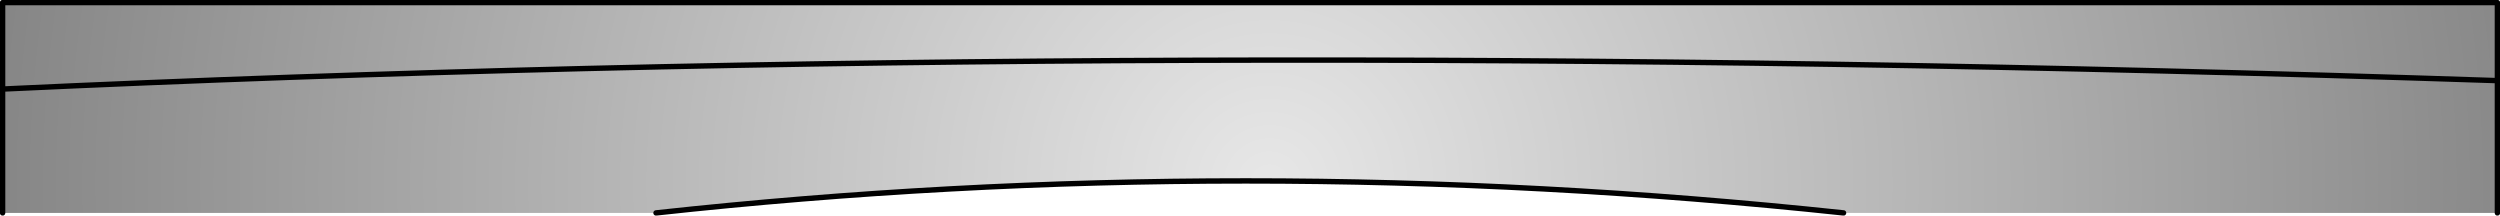
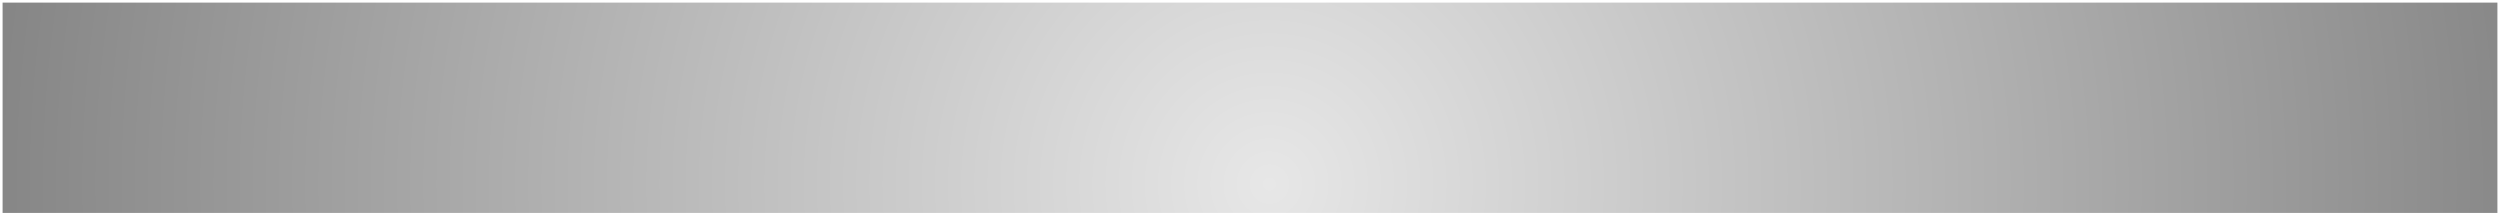
<svg xmlns="http://www.w3.org/2000/svg" height="49.85px" width="578.3px">
  <g transform="matrix(1.0, 0.0, 0.0, 1.0, 14.1, 15.15)">
-     <path d="M-13.5 34.1 L-13.5 5.45 -13.5 -14.55 563.6 -14.55 563.6 3.5 563.6 34.1 412.35 34.1 Q273.15 19.3 137.65 34.1 L-13.5 34.1 M-13.5 5.45 Q250.4 -6.9 563.6 3.5 250.4 -6.9 -13.5 5.45" fill="url(#gradient0)" fill-rule="evenodd" stroke="none" />
-     <path d="M-13.5 34.1 L-13.5 5.45 -13.5 -14.55 563.6 -14.55 563.6 3.5 563.6 34.1 M412.35 34.1 Q273.15 19.3 137.65 34.1 M563.6 3.5 Q250.4 -6.9 -13.5 5.45" fill="none" stroke="#000000" stroke-linecap="round" stroke-linejoin="round" stroke-width="1.25" />
+     <path d="M-13.5 34.1 L-13.5 5.45 -13.5 -14.55 563.6 -14.55 563.6 3.5 563.6 34.1 412.35 34.1 L-13.5 34.1 M-13.5 5.45 Q250.4 -6.9 563.6 3.5 250.4 -6.9 -13.5 5.45" fill="url(#gradient0)" fill-rule="evenodd" stroke="none" />
  </g>
  <defs>
    <radialGradient cx="0" cy="0" gradientTransform="matrix(0.363, 0.0, 0.0, 0.363, 279.55, 27.45)" gradientUnits="userSpaceOnUse" id="gradient0" r="819.2" spreadMethod="pad">
      <stop offset="0.0" stop-color="#e7e7e7" />
      <stop offset="1.0" stop-color="#858585" />
    </radialGradient>
  </defs>
</svg>